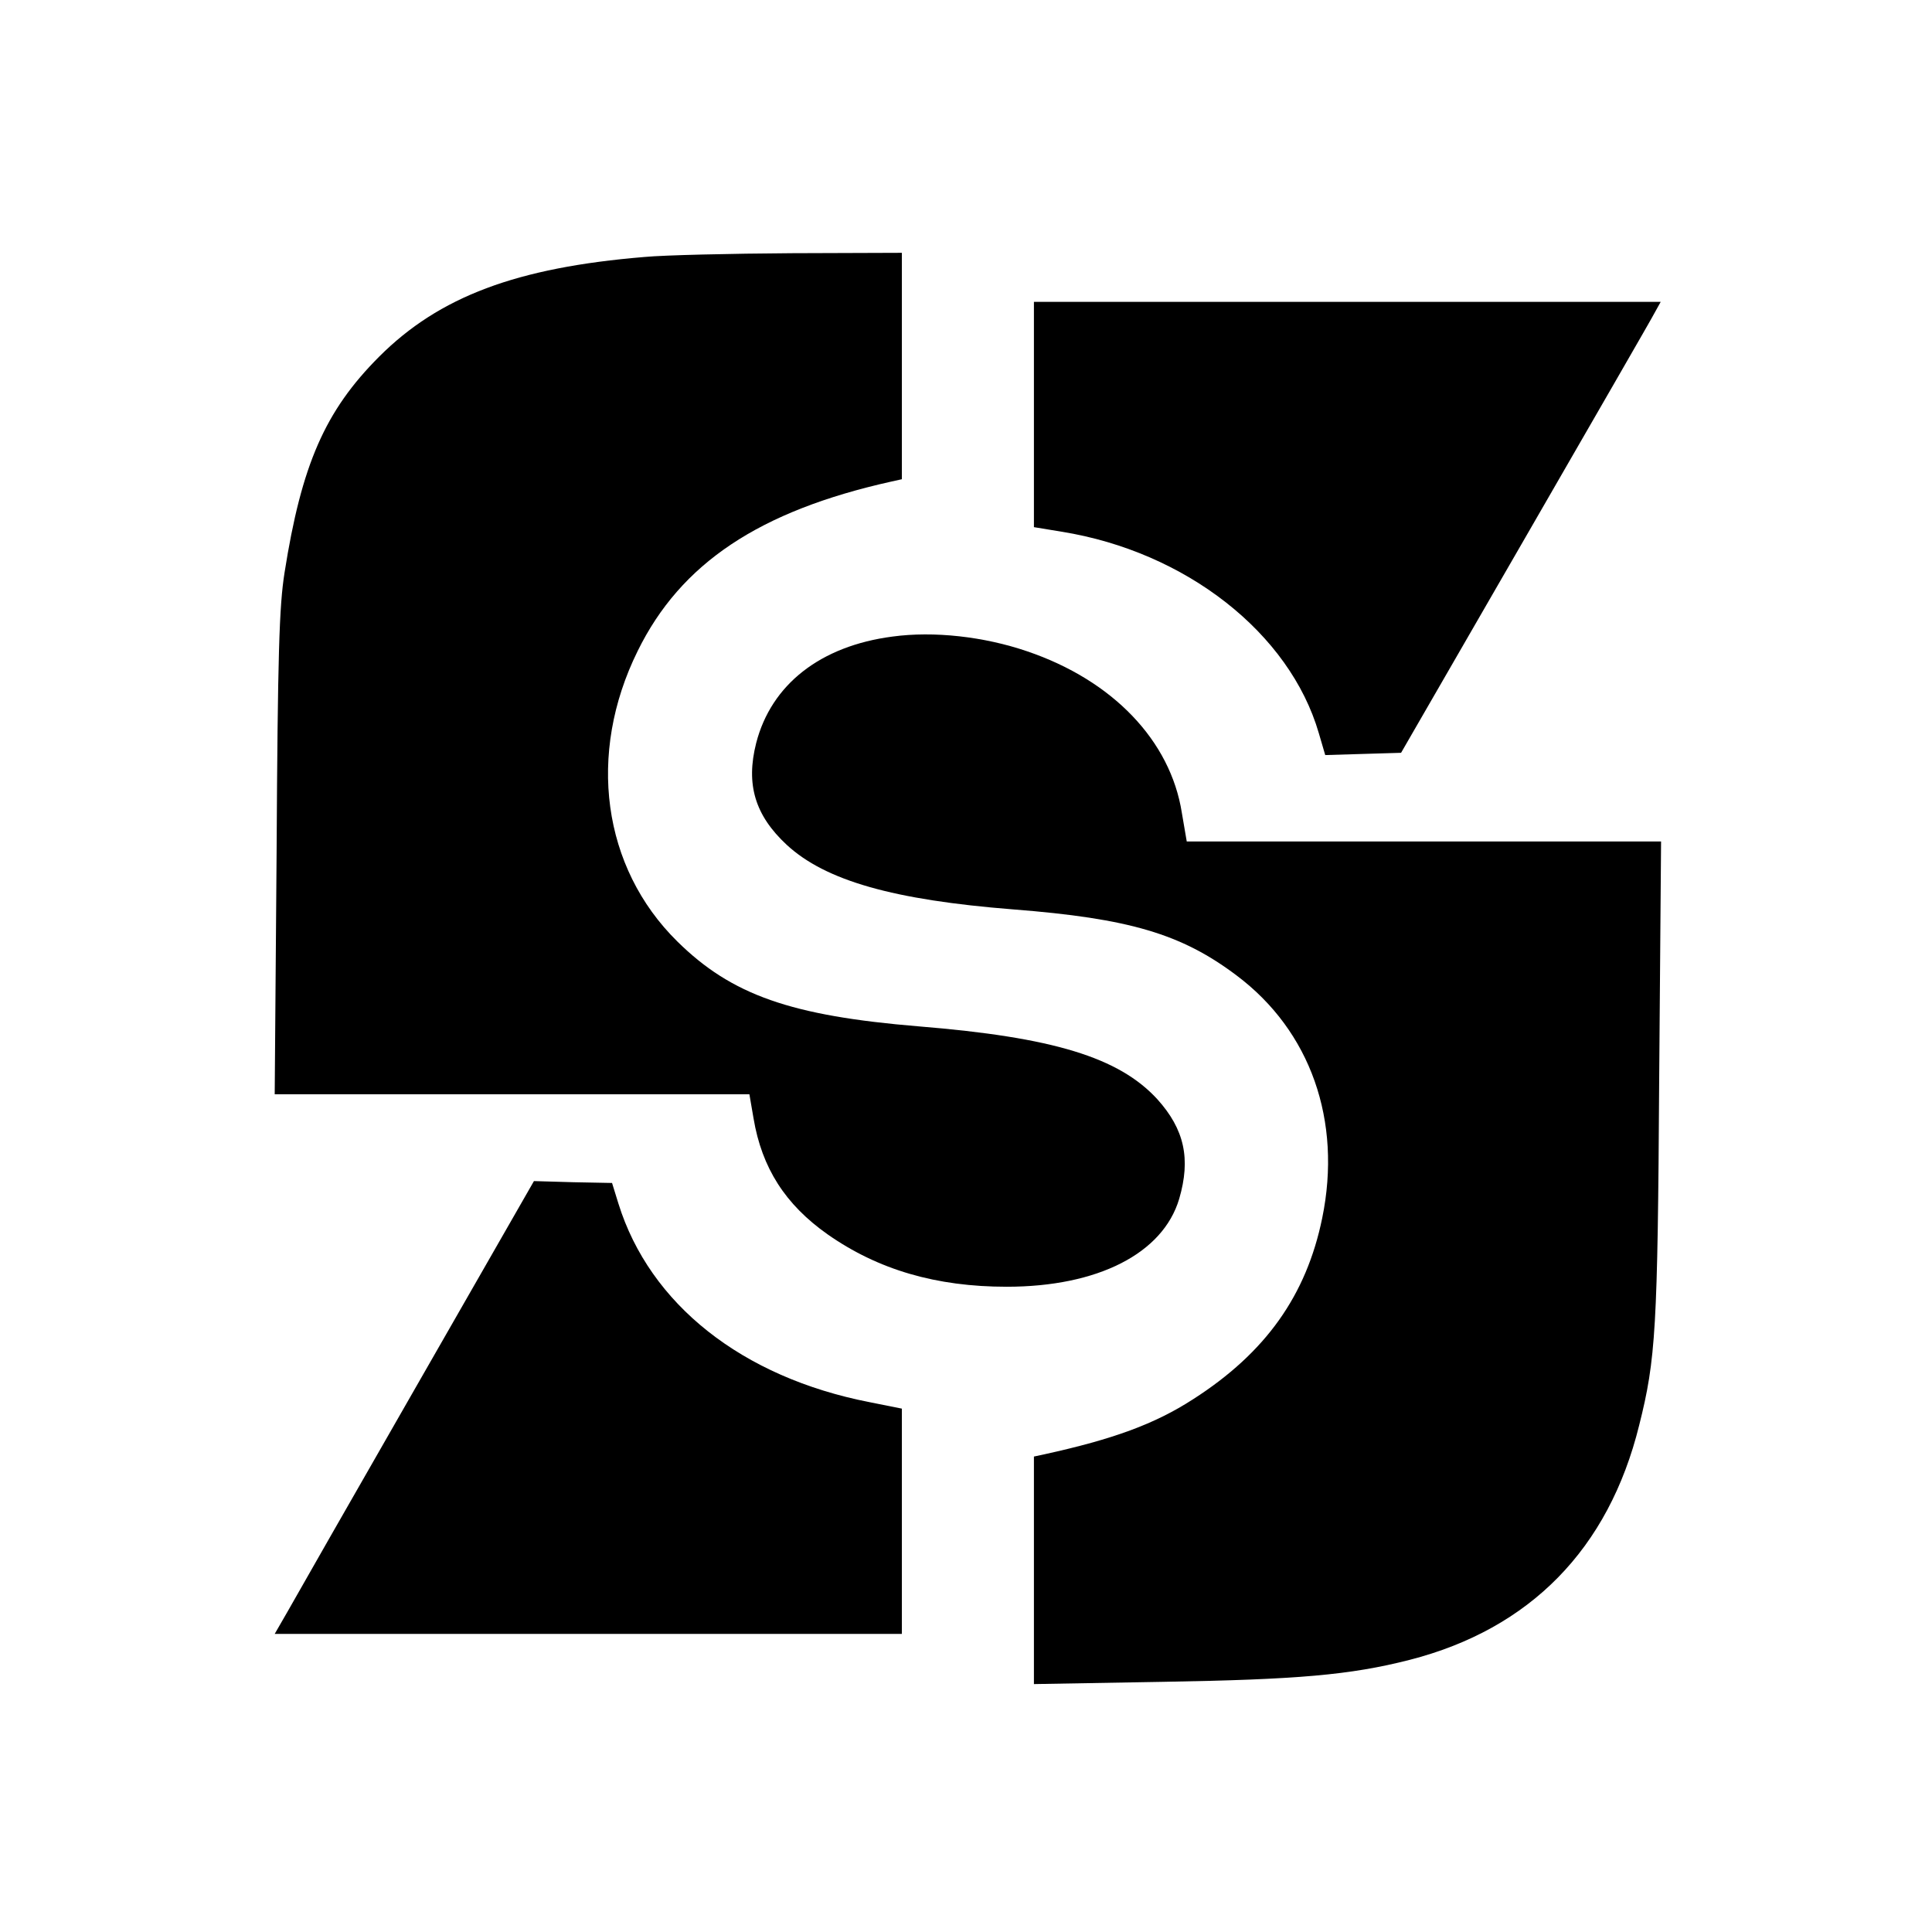
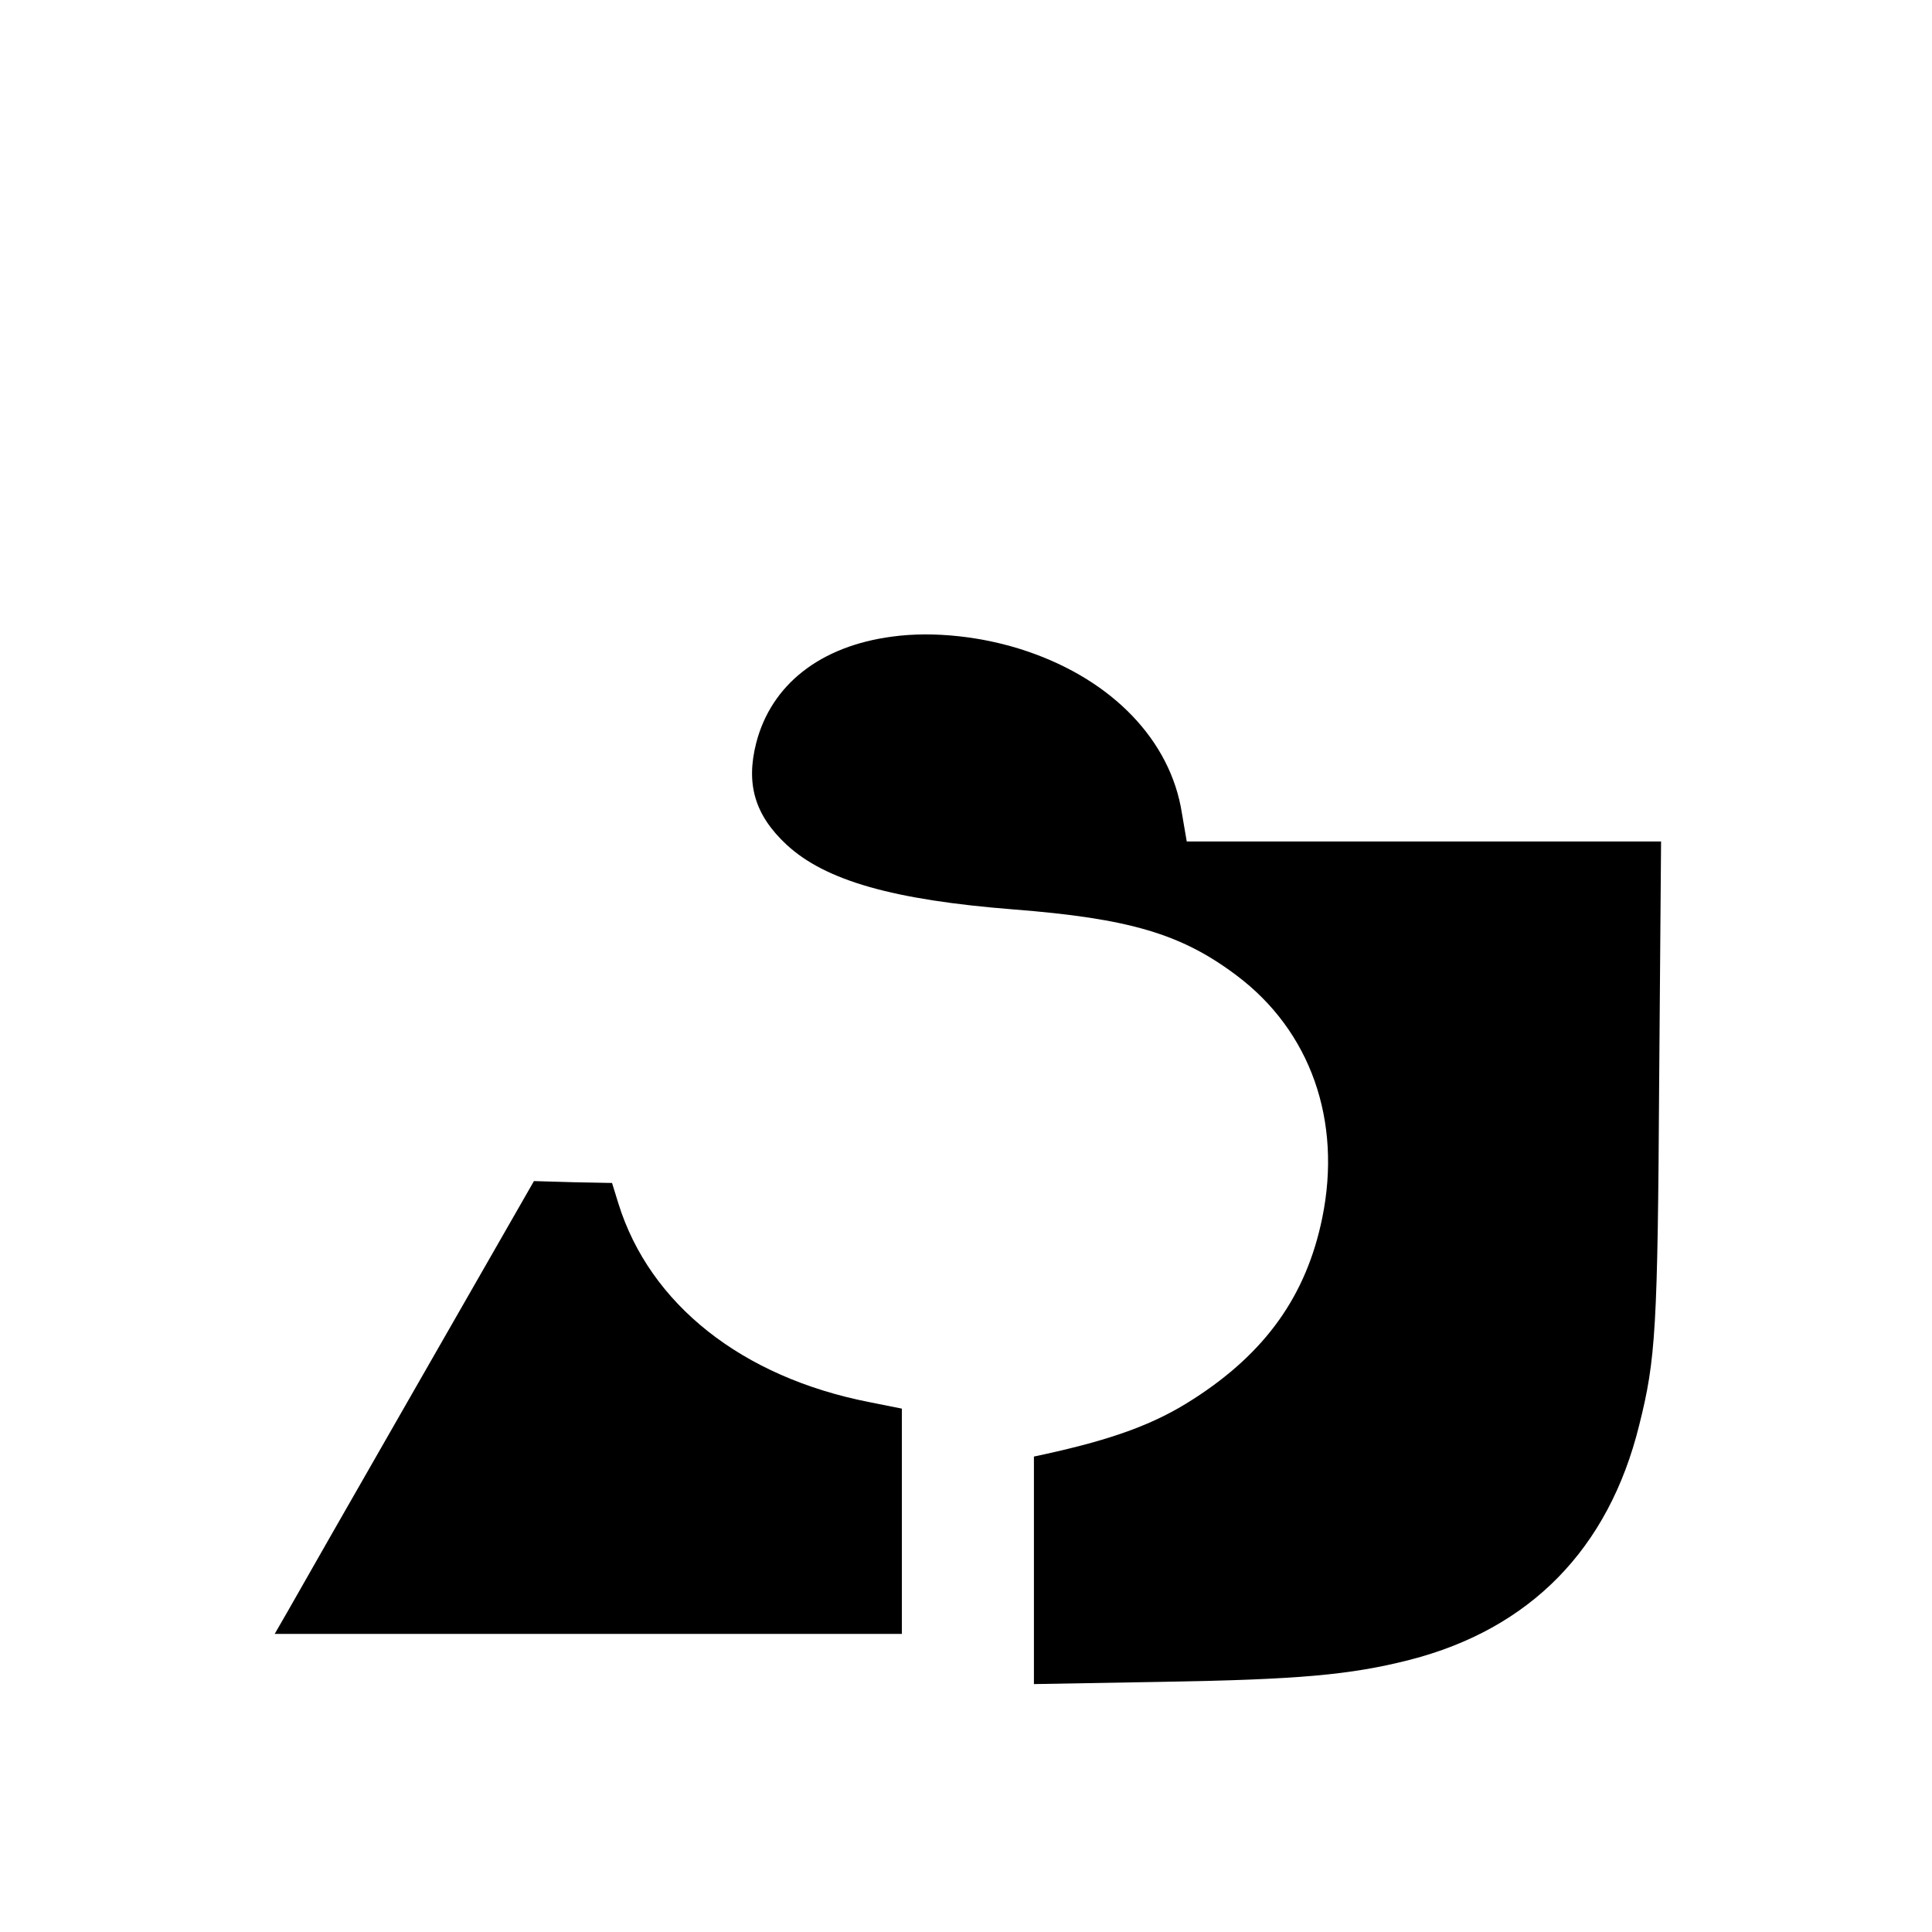
<svg xmlns="http://www.w3.org/2000/svg" version="1" viewBox="0 0 512 512">
-   <path d="M170.8 68.1c-33.9 2.8-54.4 10.5-70.3 26.4-14.4 14.4-20.6 28.7-25.1 57.3-1.4 8.9-1.8 21.3-2.1 74.4l-.5 63.8h125.8l1.1 6.4c2.2 13.1 8.4 22.8 19.6 30.7 13.4 9.4 28.8 13.9 47.5 13.9 24.1 0 41.4-8.8 45.7-23.3 3.1-10.6 1.4-18.4-5.8-26.4-10.2-11.1-27.6-16.4-63.2-19.3-33.9-2.8-49.6-8.3-64-22.5-19.9-19.6-24-49.7-10.5-77 11.4-23.2 32.2-37.1 67.3-44.9l2.7-.6V67l-29.2.1c-16.1.1-33.7.5-39 1zM274 109.9v29.8l7.3 1.2c33 5.3 60.5 26.9 68.2 53.4l1.7 5.8 10-.3 10.1-.3 32.9-57c18.1-31.4 33.6-58.2 34.4-59.8l1.5-2.7H274v29.9z" />
  <path d="M236.5 168.7c-19.1 2.5-32.1 12.7-36.1 28.2-2.8 11-.3 19.2 8.1 27 10.3 9.5 28.3 14.6 60 17.1 30.8 2.4 44.6 6.5 59.2 17.5 19.6 14.7 28 38.5 22.7 64.3-4.2 20.5-15 35.7-34.2 48-10.2 6.6-21.2 10.6-39.4 14.6l-2.8.6v60.3l34.3-.6c35.6-.6 49.5-1.8 65.2-5.8 32-8.2 52.8-29.4 60.9-62.2 4.4-17.5 4.9-25.6 5.3-91.5l.5-63.2H314.5l-1.3-7.6c-3-19.1-18.3-35.1-41-42.8-11.4-3.9-24.7-5.4-35.7-3.9zm-126 198.4c-17.1 29.8-32.5 56.8-34.3 60l-3.4 5.9H239v-59.7l-8.5-1.7c-33.9-6.6-58.3-26-66.6-52.6l-1.7-5.5-10.3-.2-10.4-.3-31 54.1z" />
</svg>